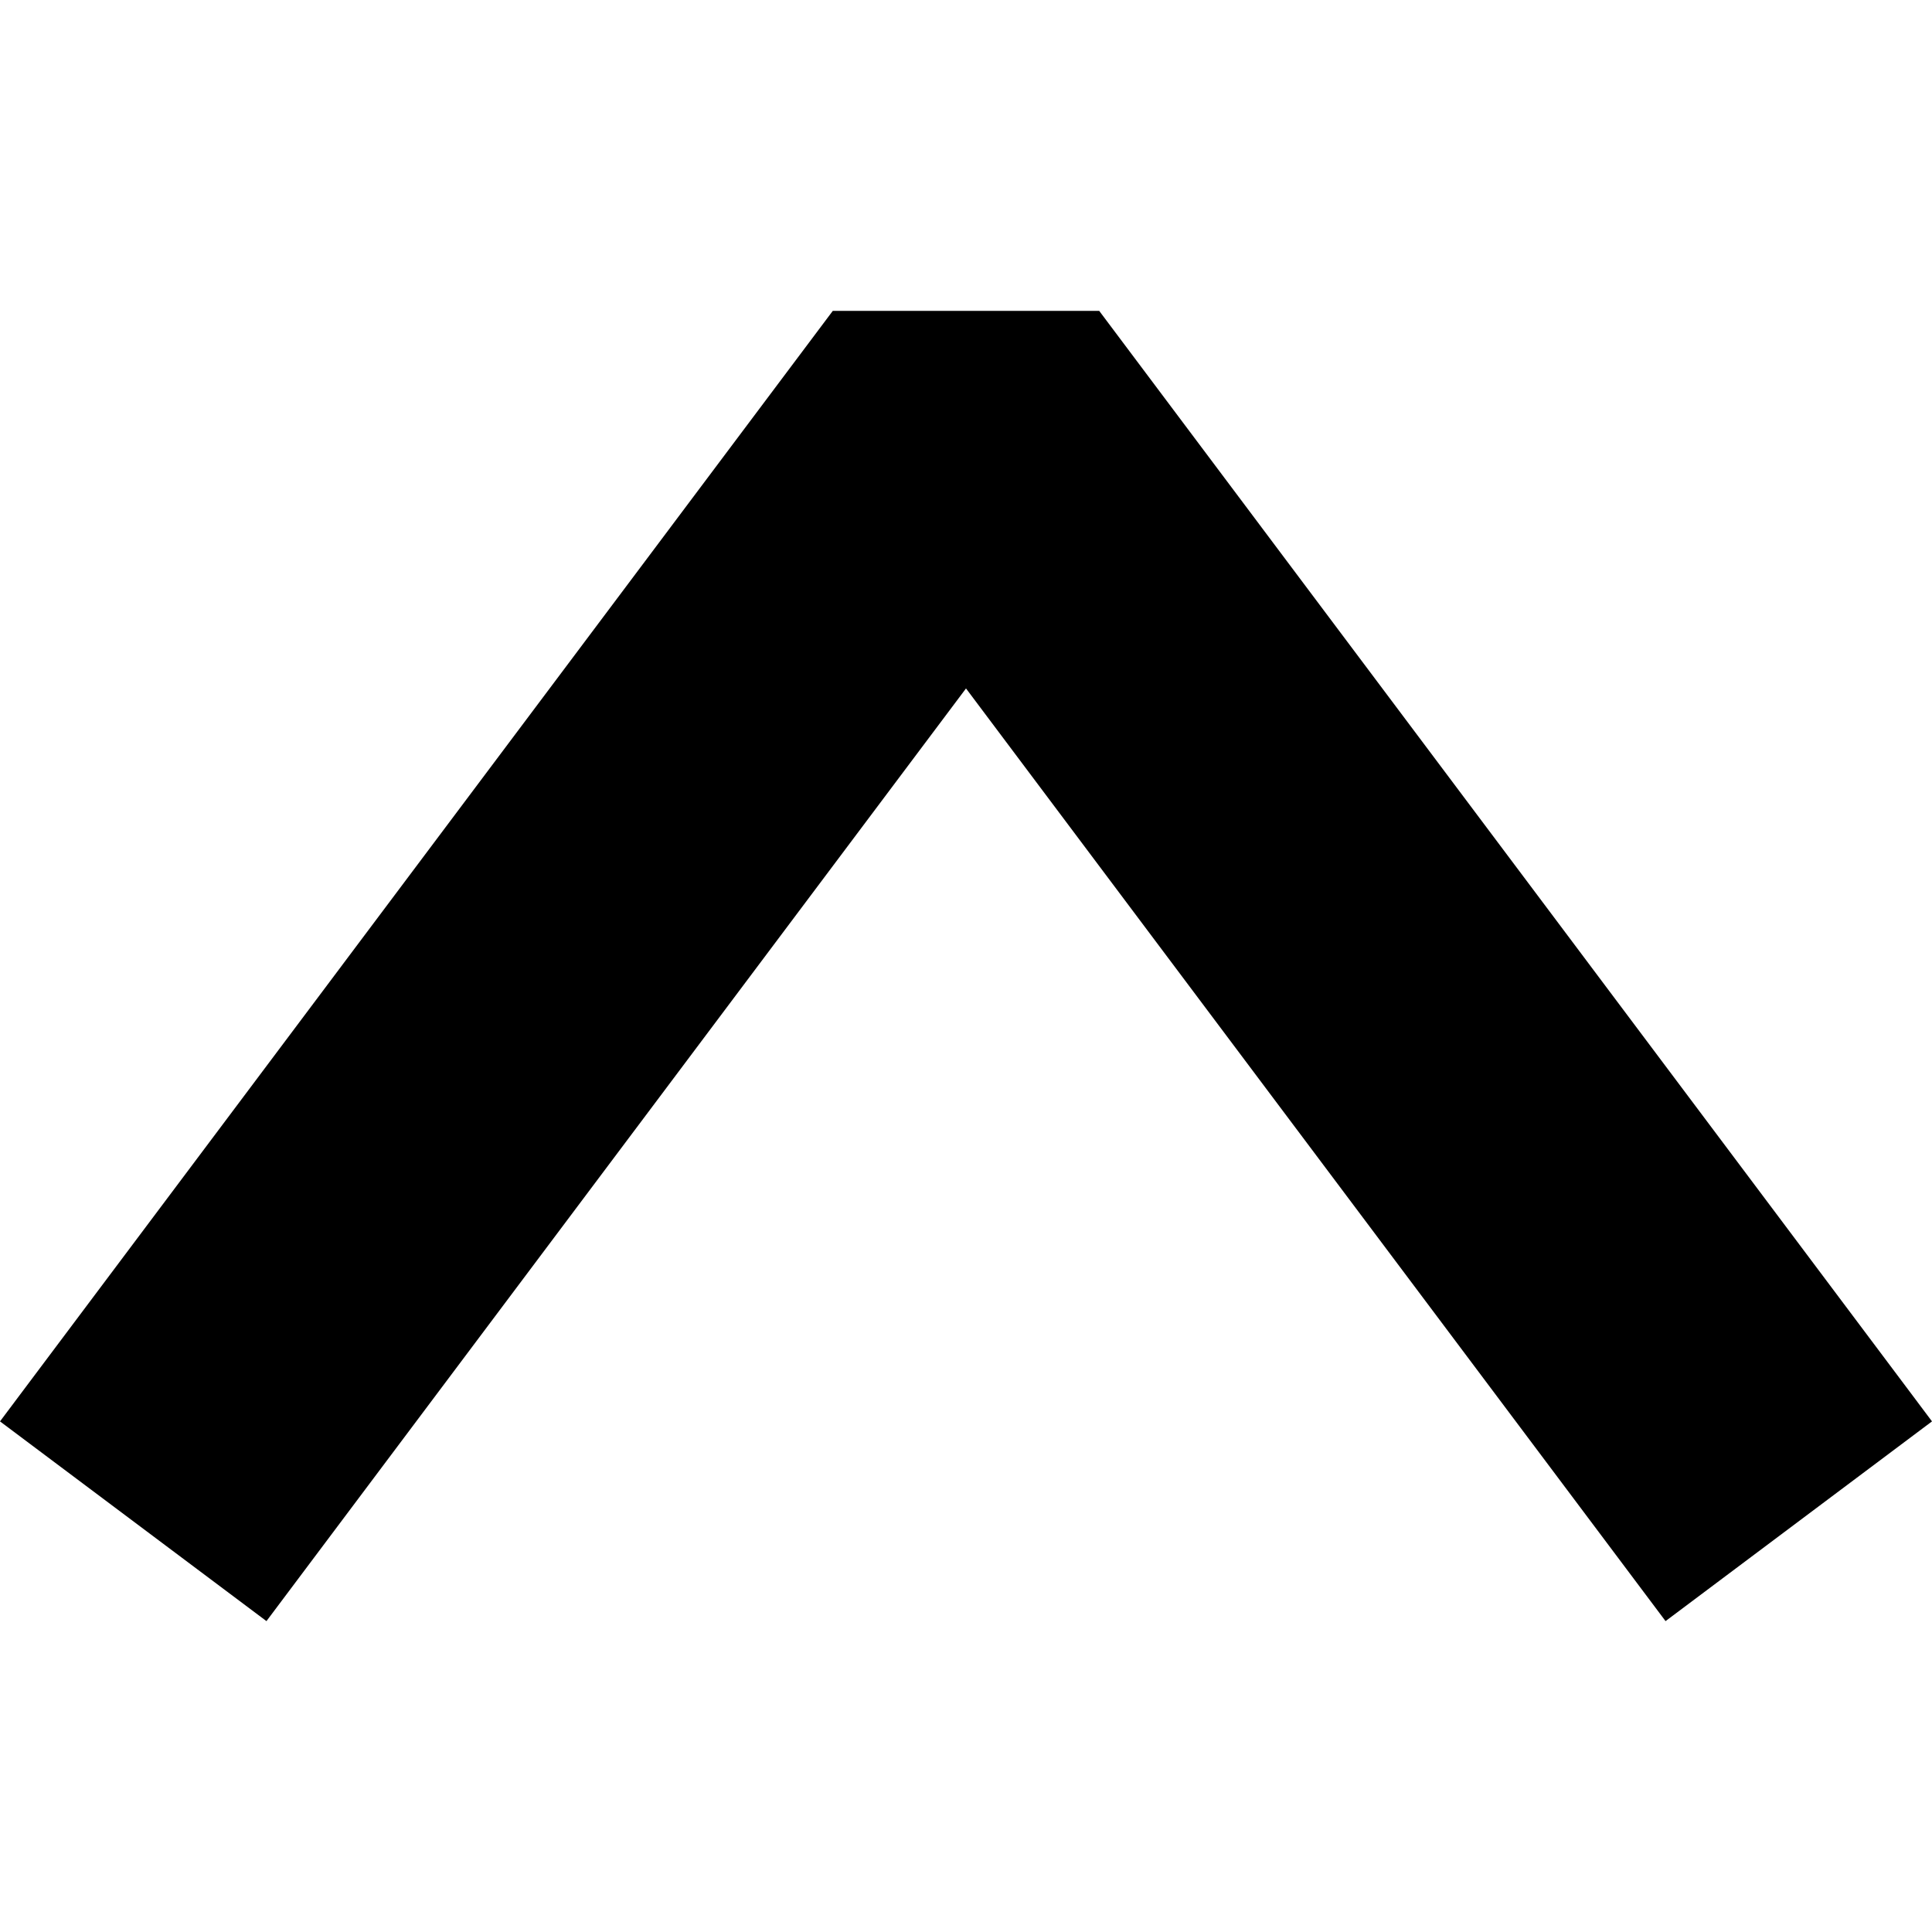
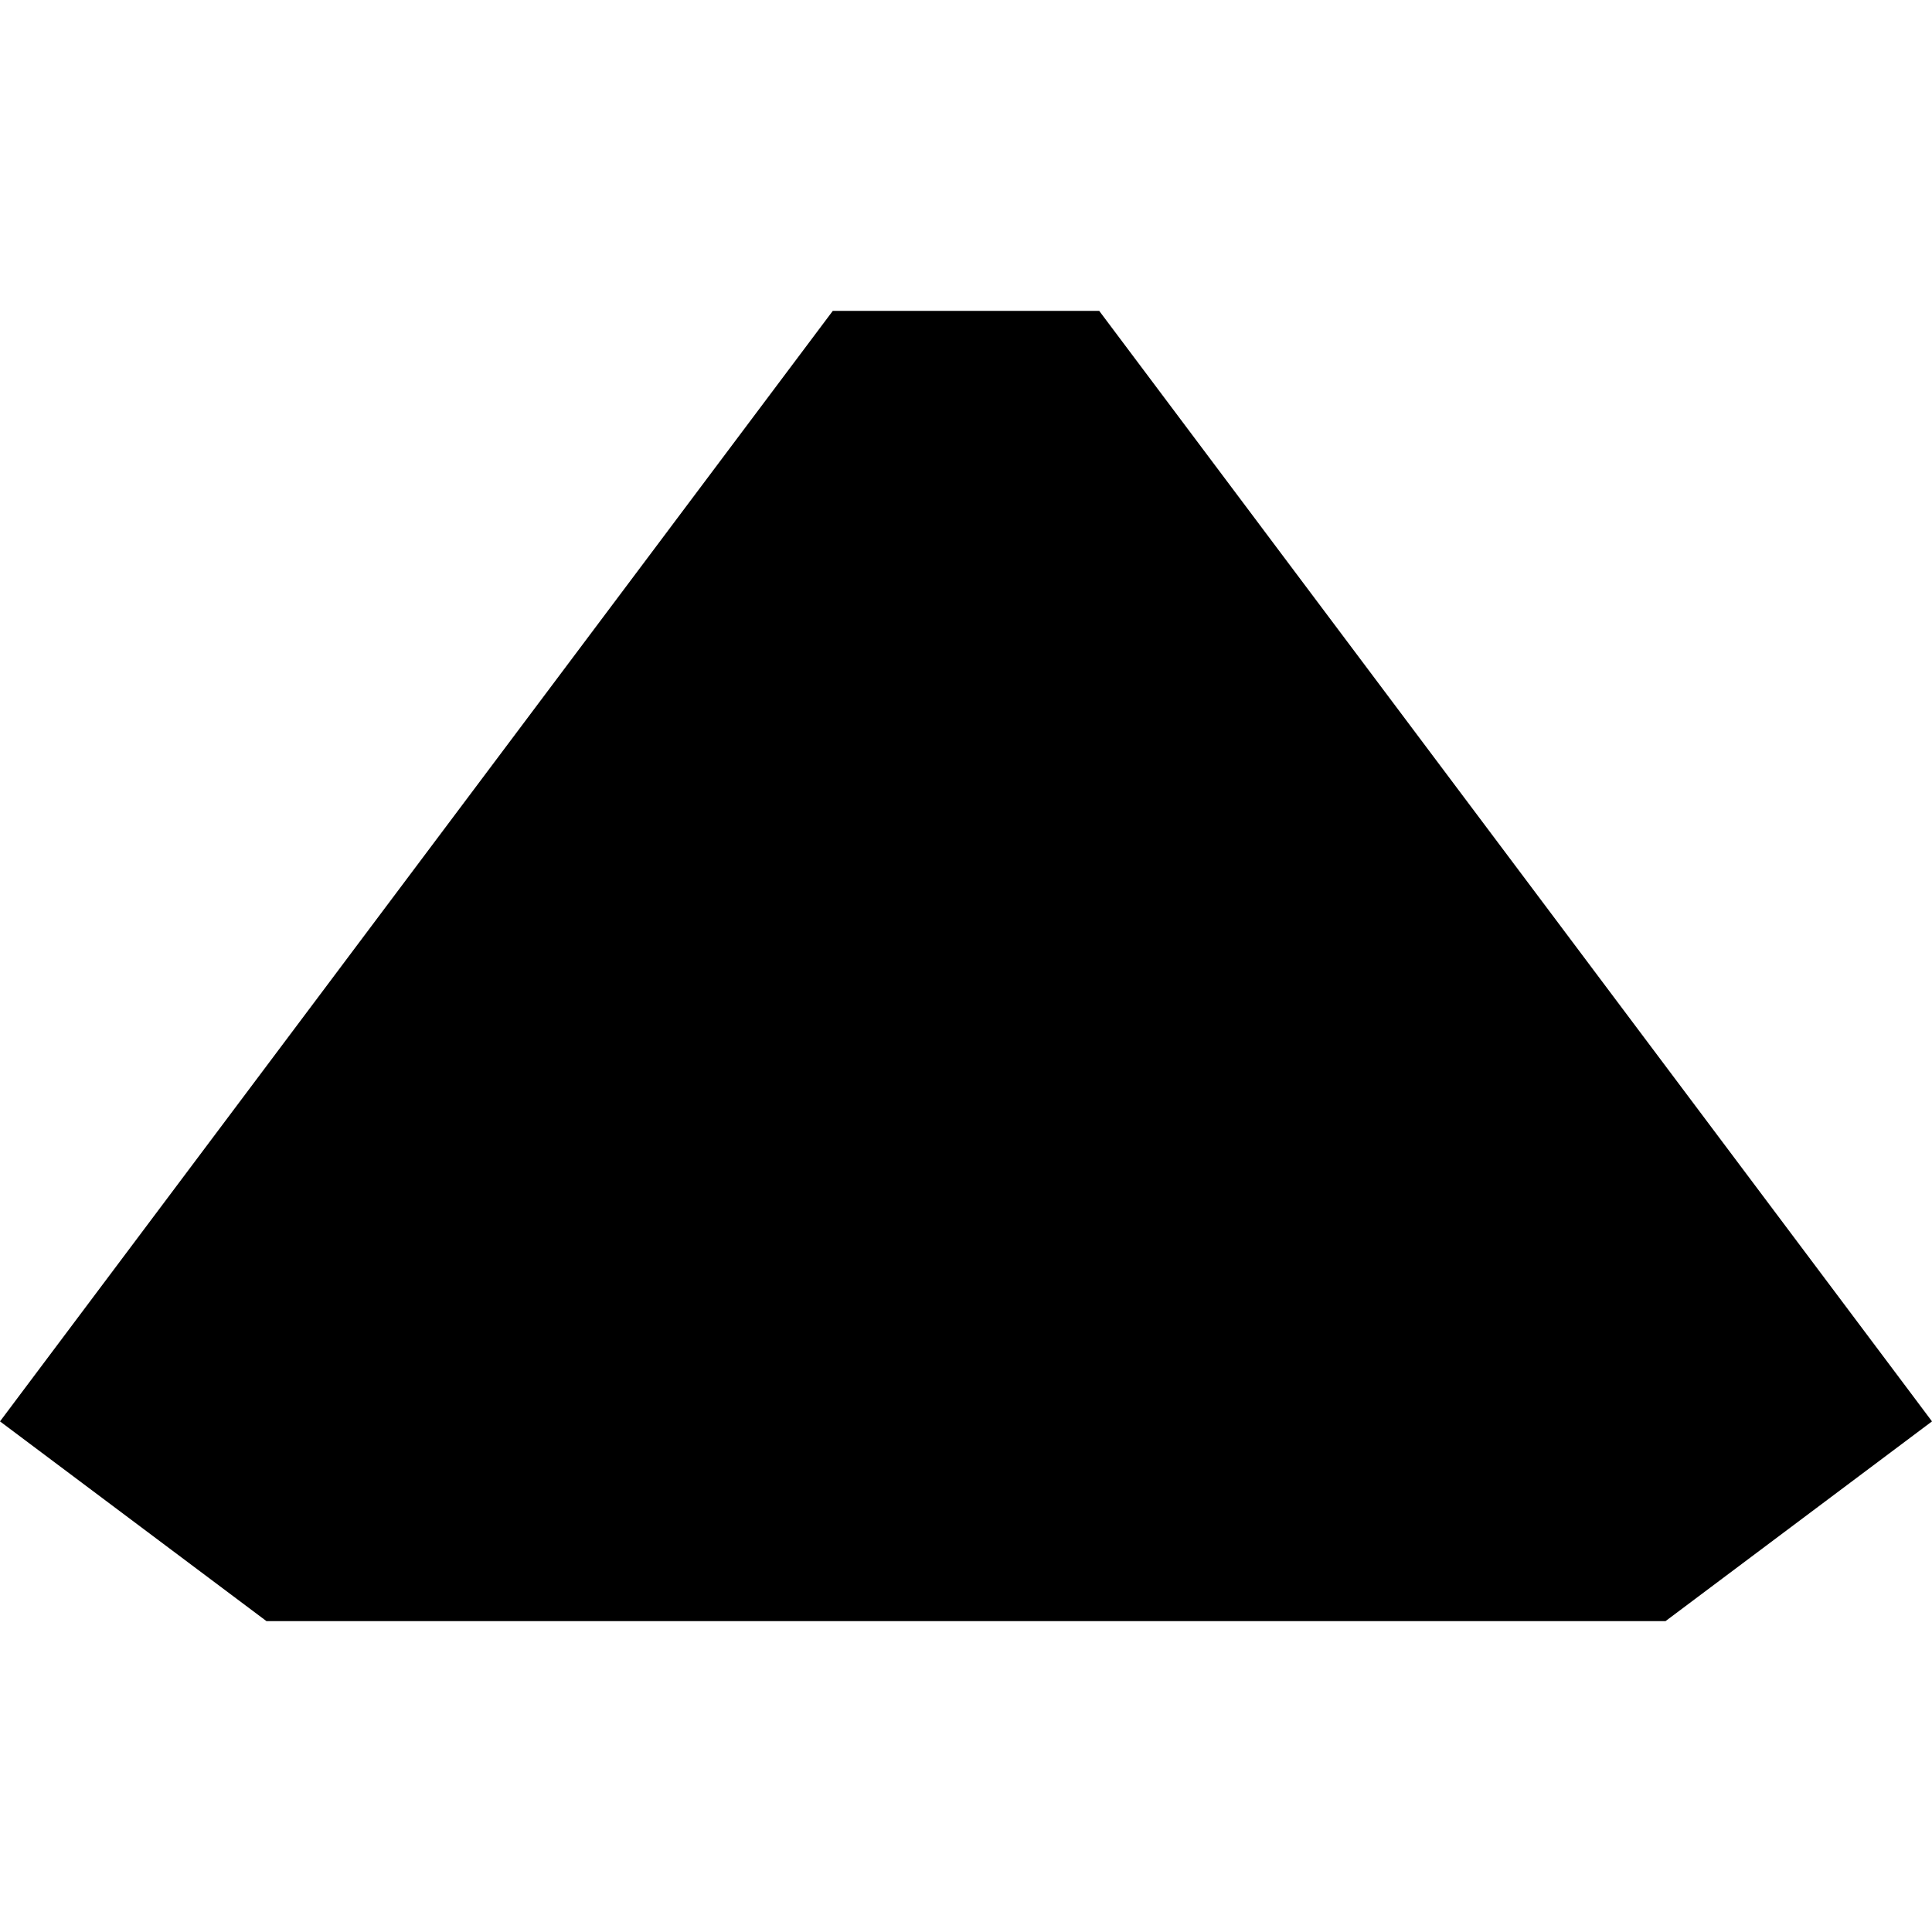
<svg xmlns="http://www.w3.org/2000/svg" width="24" height="24" viewBox="0 0 24 24" fill="none">
-   <path d="M-1.69043e-06 17.657L10.345 3.862L13.655 3.862L24 17.657L20.69 20.138L12 8.552L3.31 20.138L-1.69043e-06 17.657Z" fill="black" />
+   <path d="M-1.69043e-06 17.657L10.345 3.862L13.655 3.862L24 17.657L20.69 20.138L3.31 20.138L-1.69043e-06 17.657Z" fill="black" />
</svg>